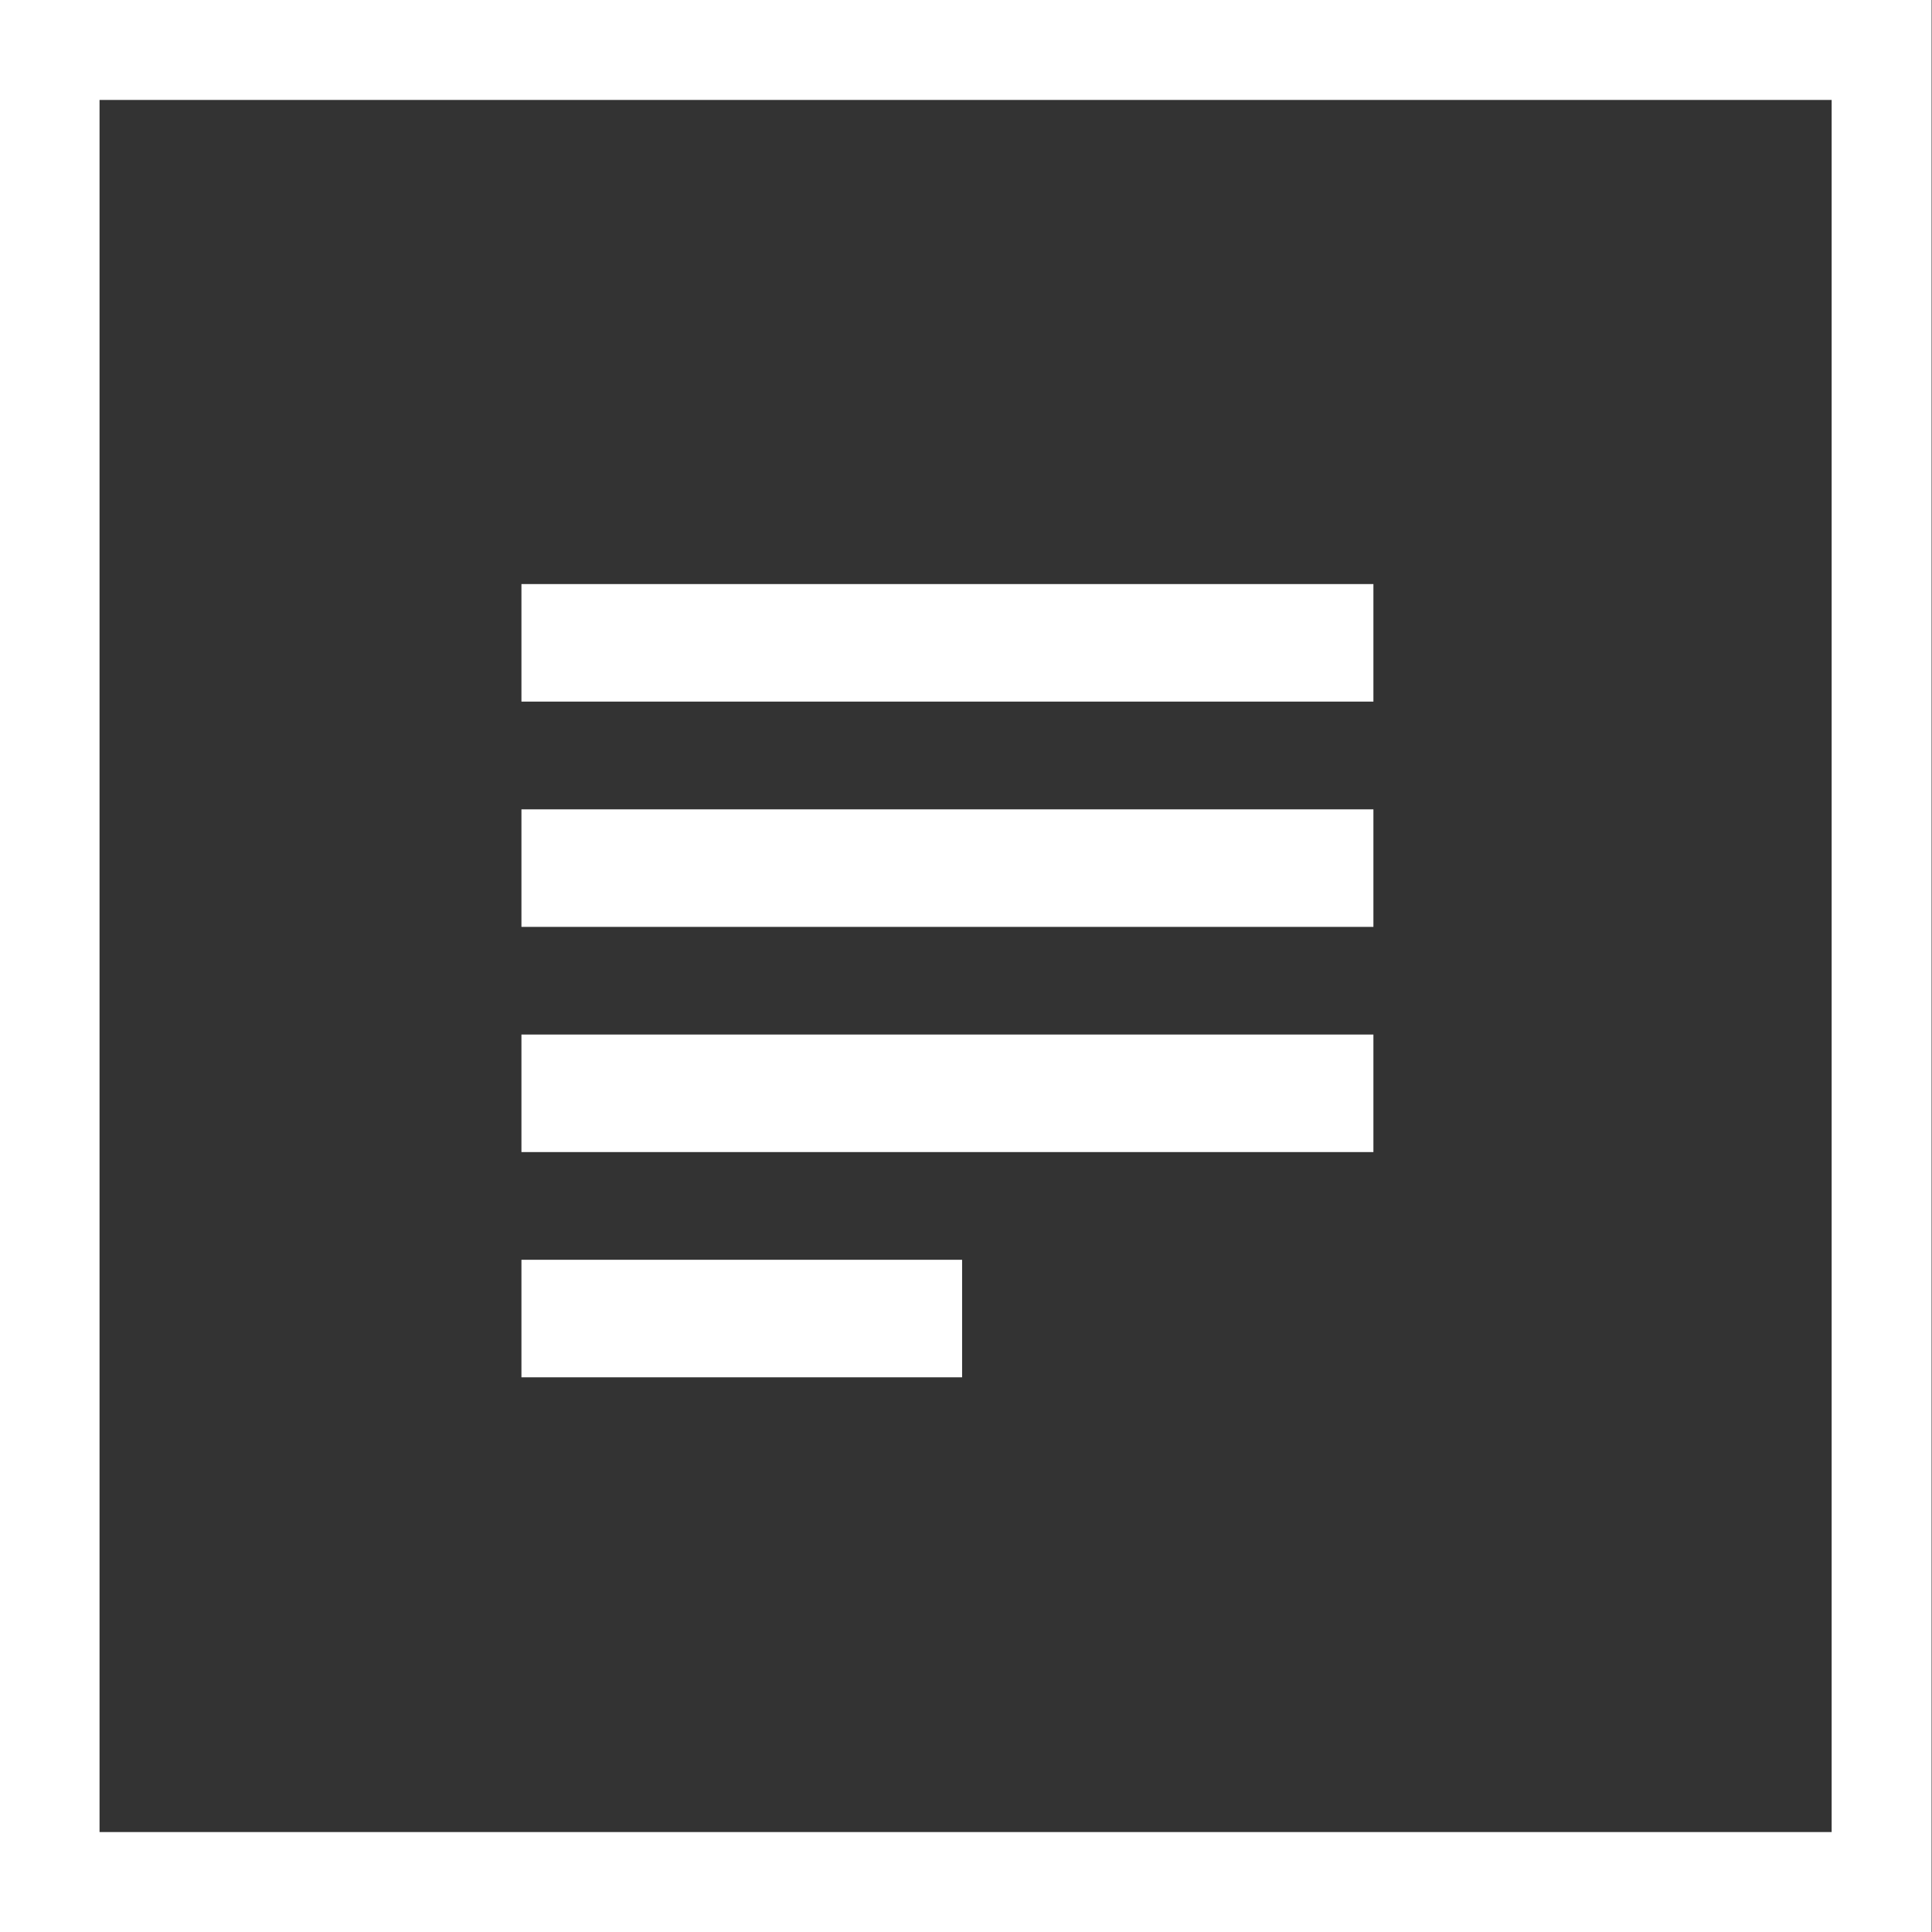
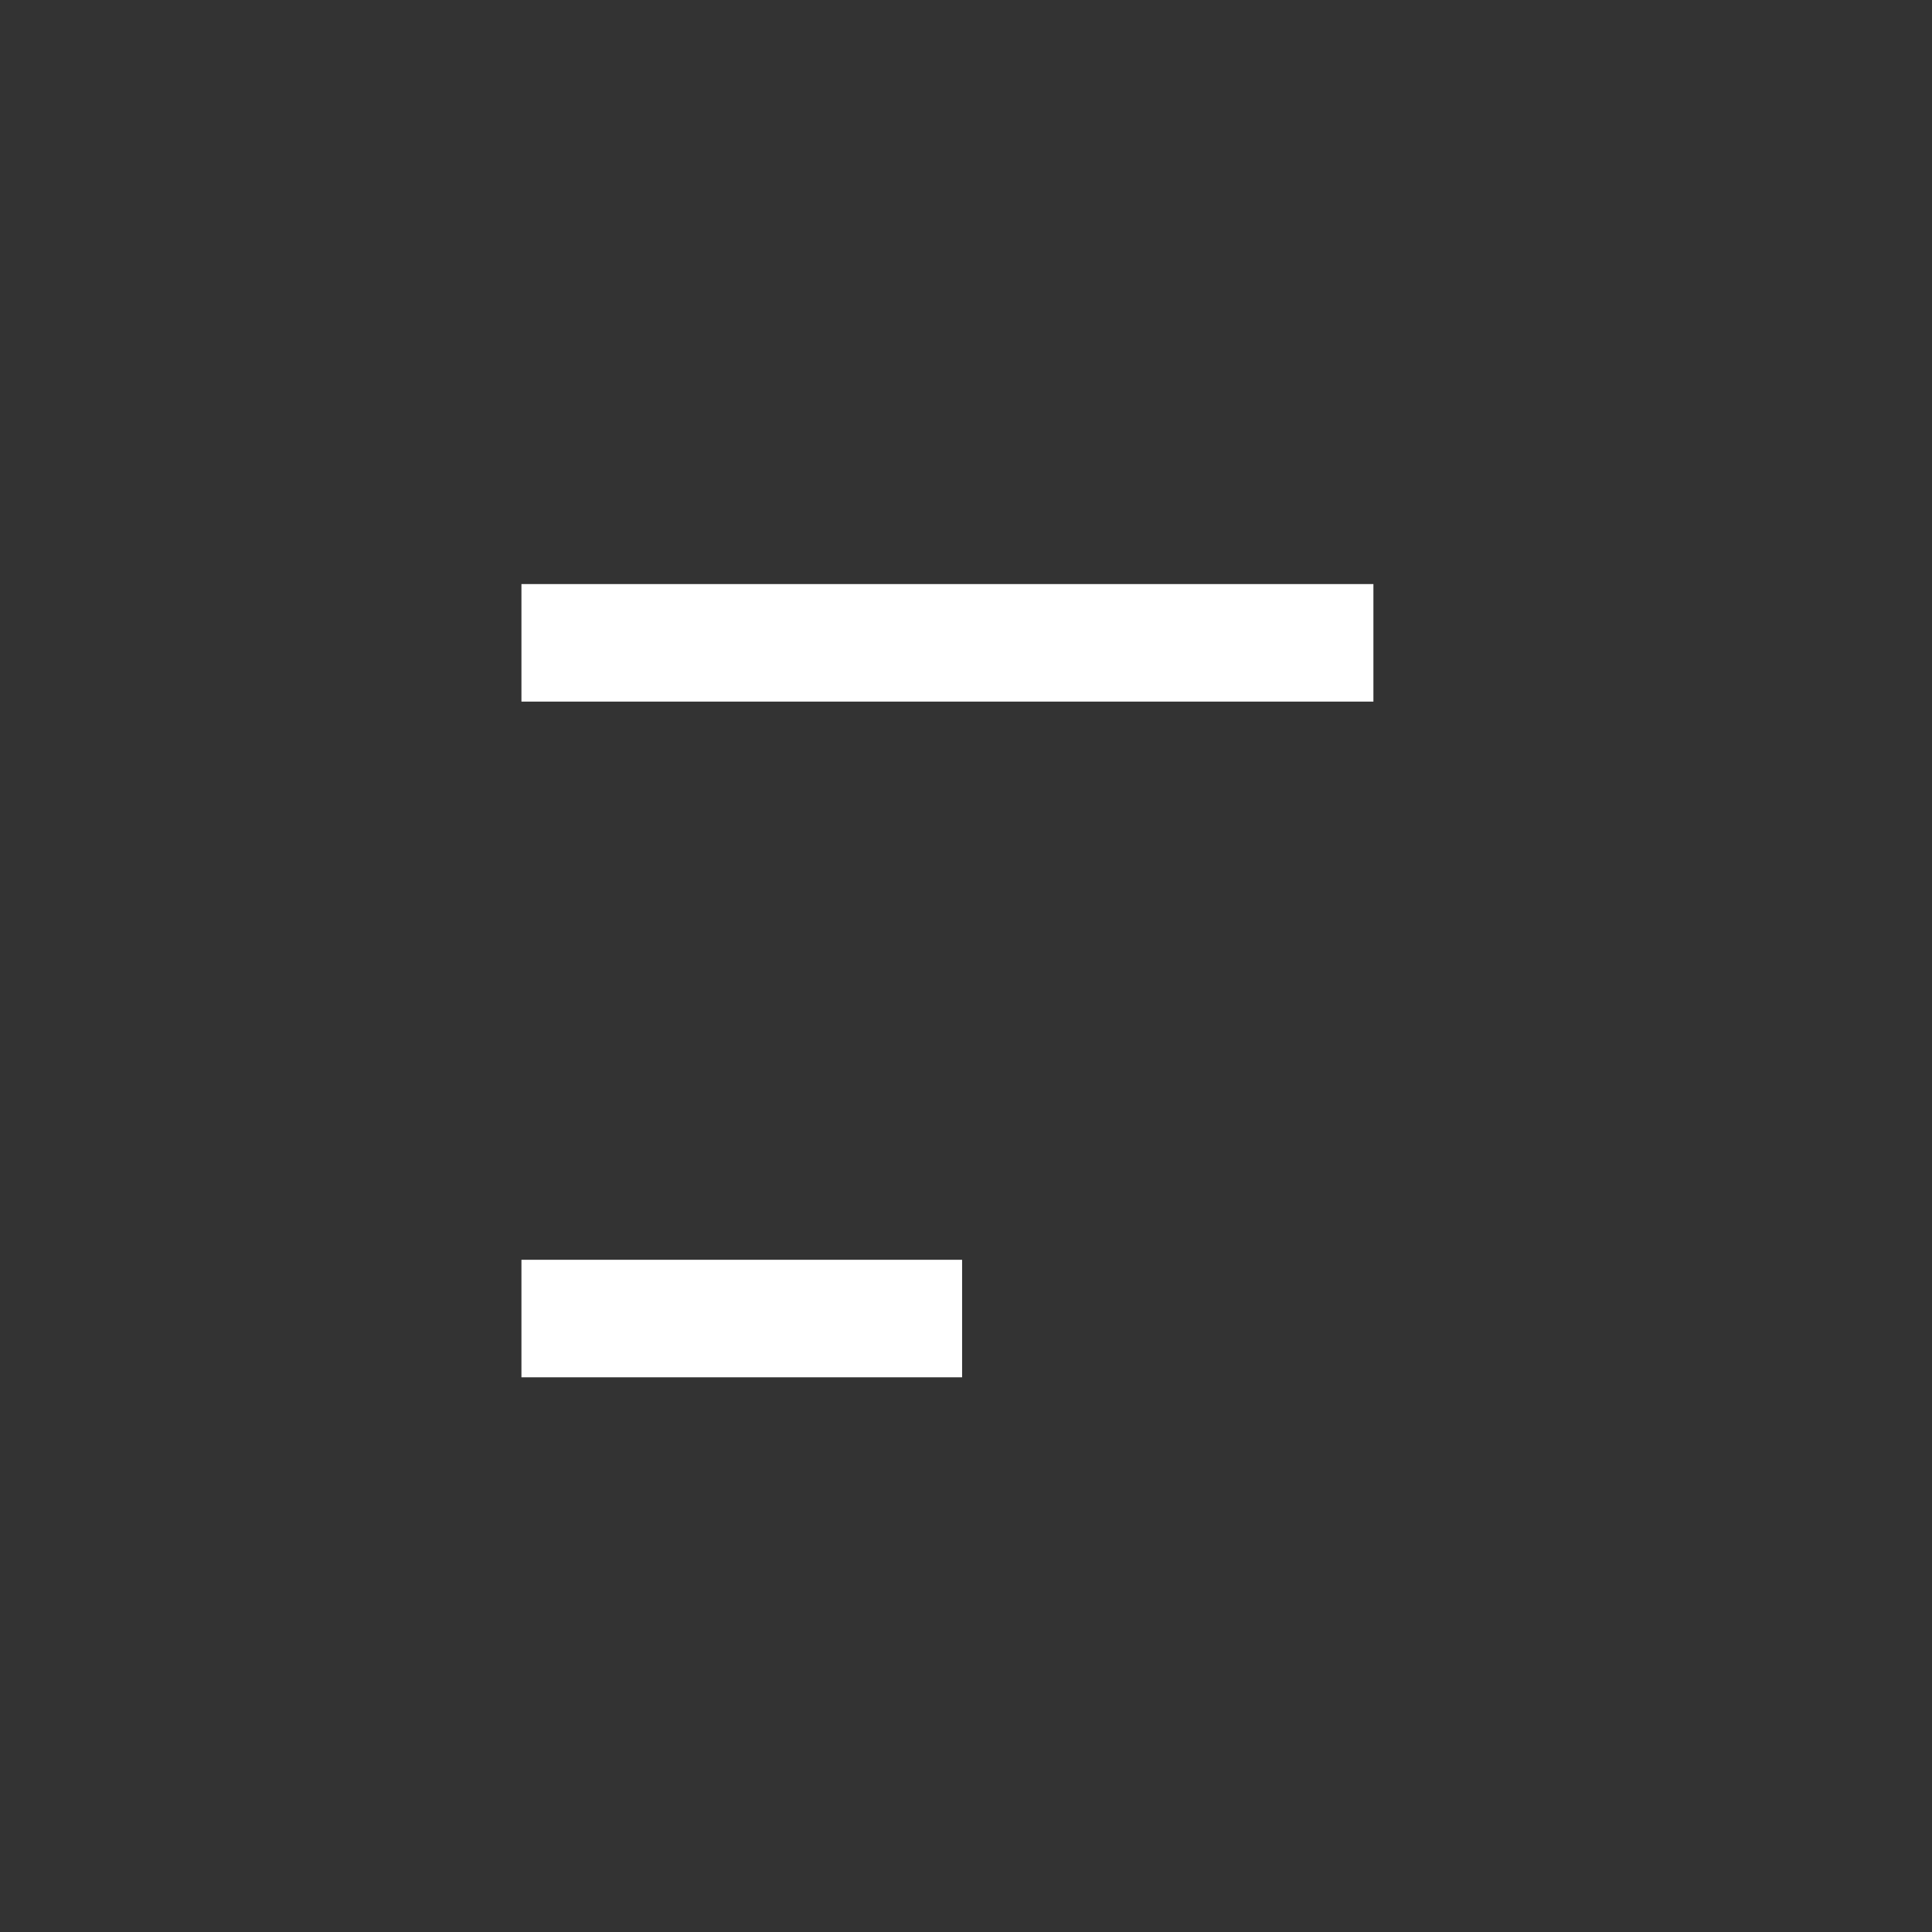
<svg xmlns="http://www.w3.org/2000/svg" viewBox="0 0 48 48">
  <rect x="0" y="0" width="48" height="48" fill="#333333" stroke="none" />
  <defs>
    <style>
      .a {
        fill: #fff;
      }
    </style>
  </defs>
  <title>Text_Icon_Light</title>
-   <path class="a" d="M-.01,0V48H47.99V0ZM45.507,45.517H2.473V2.483H45.507Z" />
  <rect class="a" x="12.955" y="14.511" width="21.167" height="2.92" />
-   <rect class="a" x="12.955" y="20.108" width="21.167" height="2.92" />
-   <rect class="a" x="12.955" y="25.703" width="21.167" height="2.92" />
  <rect class="a" x="12.955" y="31.299" width="10.948" height="2.92" />
</svg>